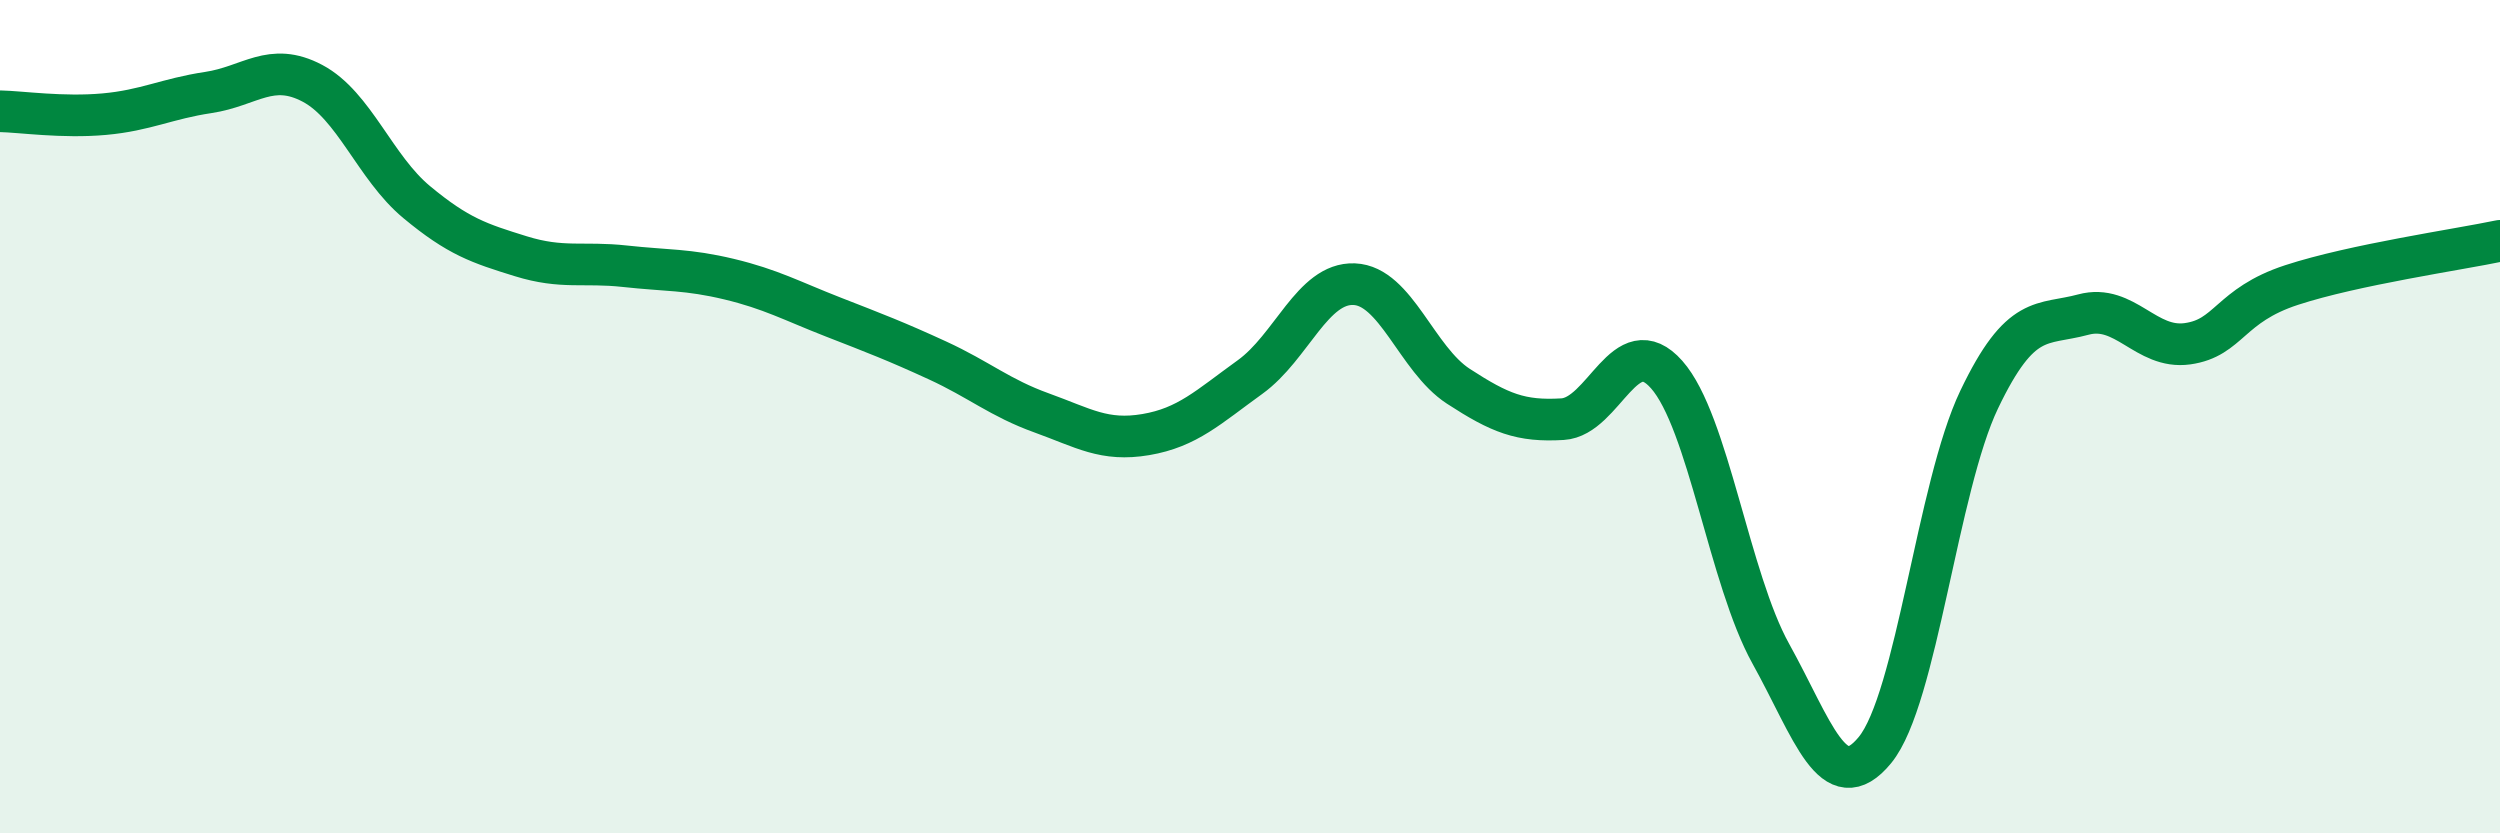
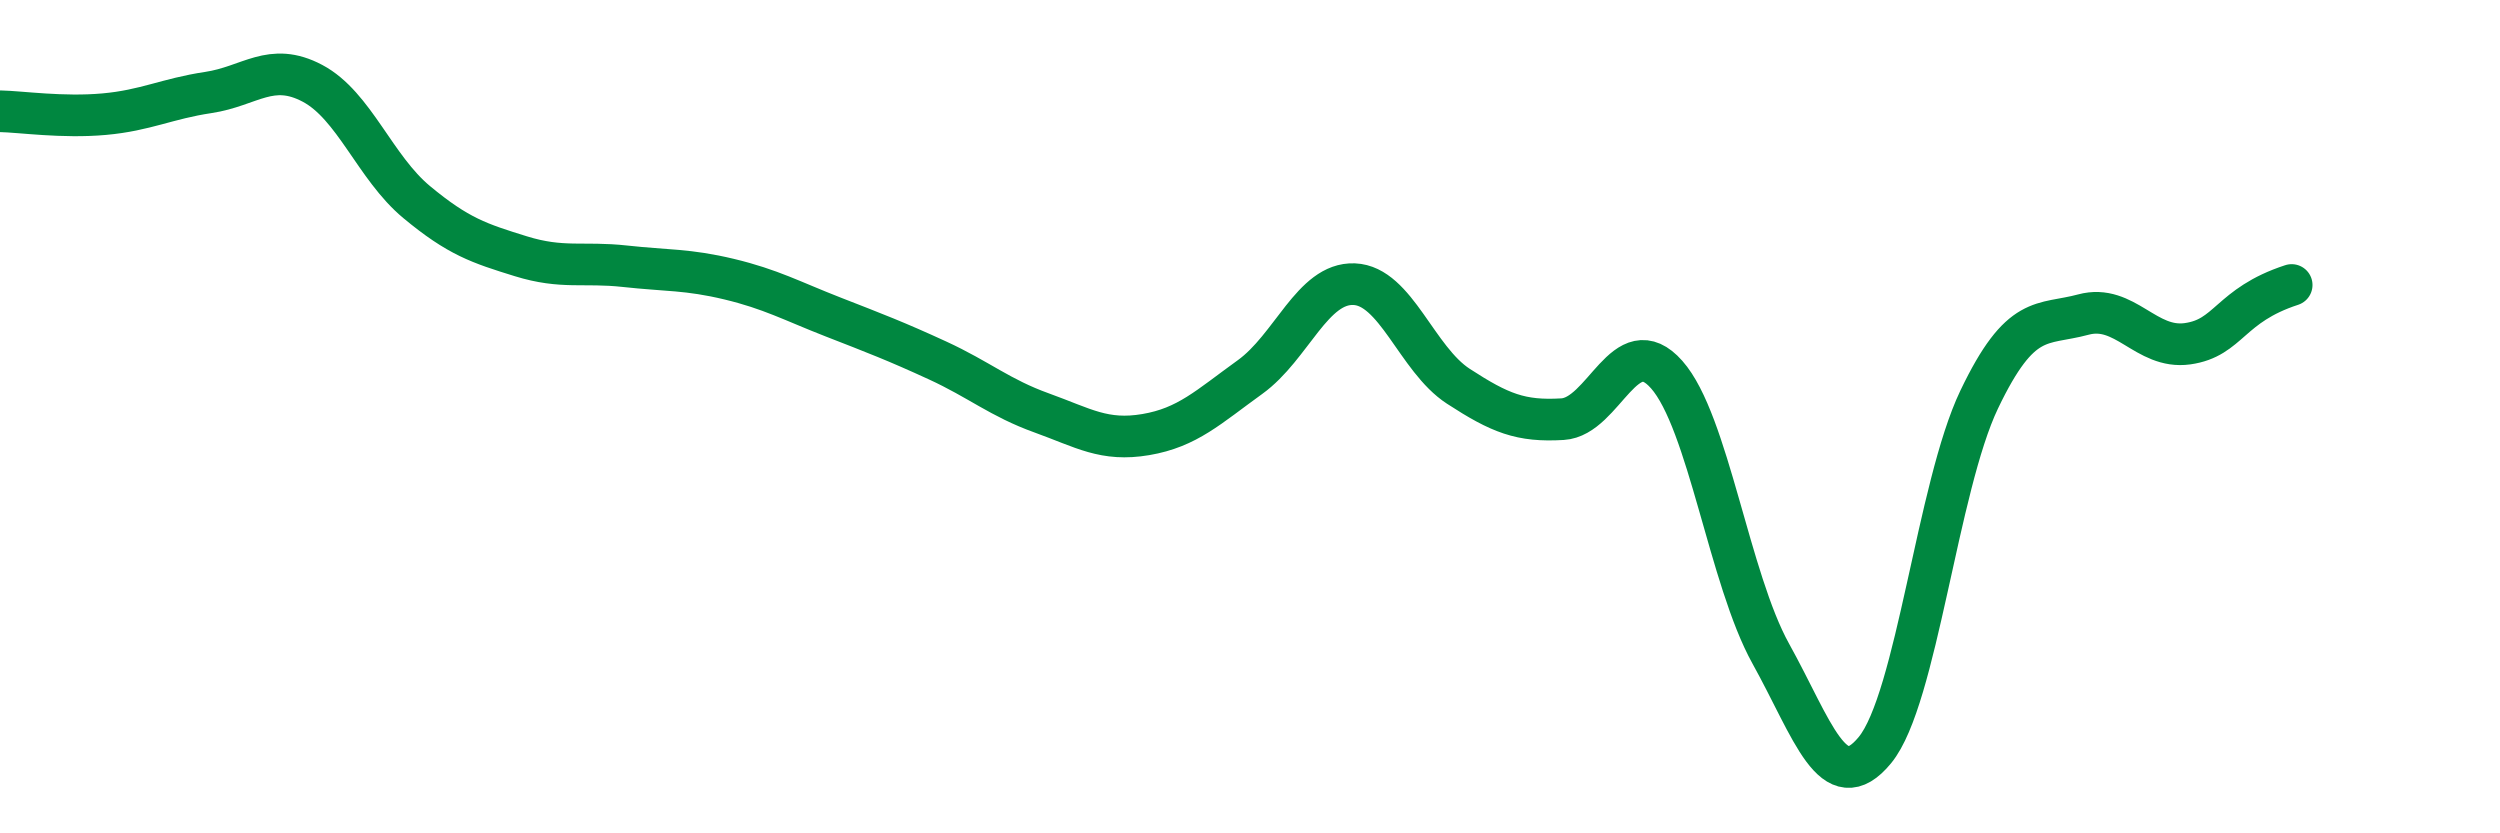
<svg xmlns="http://www.w3.org/2000/svg" width="60" height="20" viewBox="0 0 60 20">
-   <path d="M 0,2.67 C 0.5,2.68 1.5,2.83 2.5,2.74 C 3.5,2.65 4,2.37 5,2.22 C 6,2.07 6.5,1.47 7.5,2 C 8.5,2.53 9,4.02 10,4.85 C 11,5.68 11.5,5.84 12.5,6.15 C 13.5,6.46 14,6.28 15,6.39 C 16,6.5 16.5,6.46 17.5,6.7 C 18.5,6.94 19,7.22 20,7.61 C 21,8 21.5,8.19 22.5,8.65 C 23.5,9.11 24,9.55 25,9.91 C 26,10.27 26.5,10.6 27.5,10.43 C 28.5,10.26 29,9.77 30,9.05 C 31,8.33 31.5,6.78 32.5,6.82 C 33.5,6.86 34,8.62 35,9.27 C 36,9.92 36.5,10.12 37.5,10.06 C 38.5,10 39,7.86 40,8.99 C 41,10.12 41.5,13.89 42.5,15.69 C 43.5,17.49 44,19.22 45,18 C 46,16.78 46.5,11.68 47.5,9.59 C 48.5,7.5 49,7.82 50,7.55 C 51,7.28 51.5,8.39 52.5,8.25 C 53.5,8.11 53.5,7.33 55,6.84 C 56.5,6.35 59,5.99 60,5.78L60 20L0 20Z" fill="#008740" opacity="0.1" stroke-linecap="round" stroke-linejoin="round" />
-   <path d="M 0,2.67 C 0.5,2.68 1.5,2.83 2.5,2.74 C 3.5,2.65 4,2.37 5,2.22 C 6,2.07 6.5,1.47 7.5,2 C 8.5,2.53 9,4.02 10,4.85 C 11,5.68 11.5,5.84 12.5,6.15 C 13.5,6.46 14,6.28 15,6.39 C 16,6.5 16.5,6.46 17.5,6.7 C 18.5,6.94 19,7.22 20,7.61 C 21,8 21.5,8.19 22.5,8.65 C 23.5,9.11 24,9.55 25,9.91 C 26,10.27 26.5,10.6 27.5,10.43 C 28.5,10.26 29,9.77 30,9.05 C 31,8.33 31.5,6.78 32.5,6.82 C 33.5,6.86 34,8.62 35,9.27 C 36,9.92 36.5,10.12 37.5,10.06 C 38.5,10 39,7.86 40,8.99 C 41,10.12 41.5,13.89 42.5,15.69 C 43.5,17.49 44,19.22 45,18 C 46,16.78 46.5,11.68 47.5,9.59 C 48.5,7.5 49,7.82 50,7.55 C 51,7.28 51.5,8.39 52.5,8.25 C 53.5,8.11 53.5,7.33 55,6.84 C 56.5,6.35 59,5.99 60,5.78" stroke="#008740" stroke-width="1" fill="none" stroke-linecap="round" stroke-linejoin="round" />
+   <path d="M 0,2.67 C 0.5,2.68 1.5,2.83 2.5,2.74 C 3.5,2.65 4,2.37 5,2.22 C 6,2.07 6.5,1.47 7.5,2 C 8.5,2.53 9,4.02 10,4.85 C 11,5.68 11.5,5.84 12.5,6.15 C 13.5,6.46 14,6.28 15,6.39 C 16,6.5 16.5,6.46 17.5,6.7 C 18.5,6.94 19,7.22 20,7.61 C 21,8 21.5,8.19 22.5,8.65 C 23.5,9.11 24,9.55 25,9.91 C 26,10.27 26.5,10.6 27.5,10.43 C 28.5,10.26 29,9.77 30,9.05 C 31,8.33 31.5,6.78 32.5,6.82 C 33.5,6.86 34,8.62 35,9.27 C 36,9.92 36.5,10.12 37.5,10.06 C 38.5,10 39,7.86 40,8.99 C 41,10.12 41.5,13.89 42.5,15.69 C 43.5,17.49 44,19.22 45,18 C 46,16.78 46.5,11.68 47.5,9.59 C 48.5,7.5 49,7.82 50,7.55 C 51,7.28 51.5,8.39 52.5,8.25 C 53.5,8.11 53.5,7.33 55,6.84 " stroke="#008740" stroke-width="1" fill="none" stroke-linecap="round" stroke-linejoin="round" />
</svg>